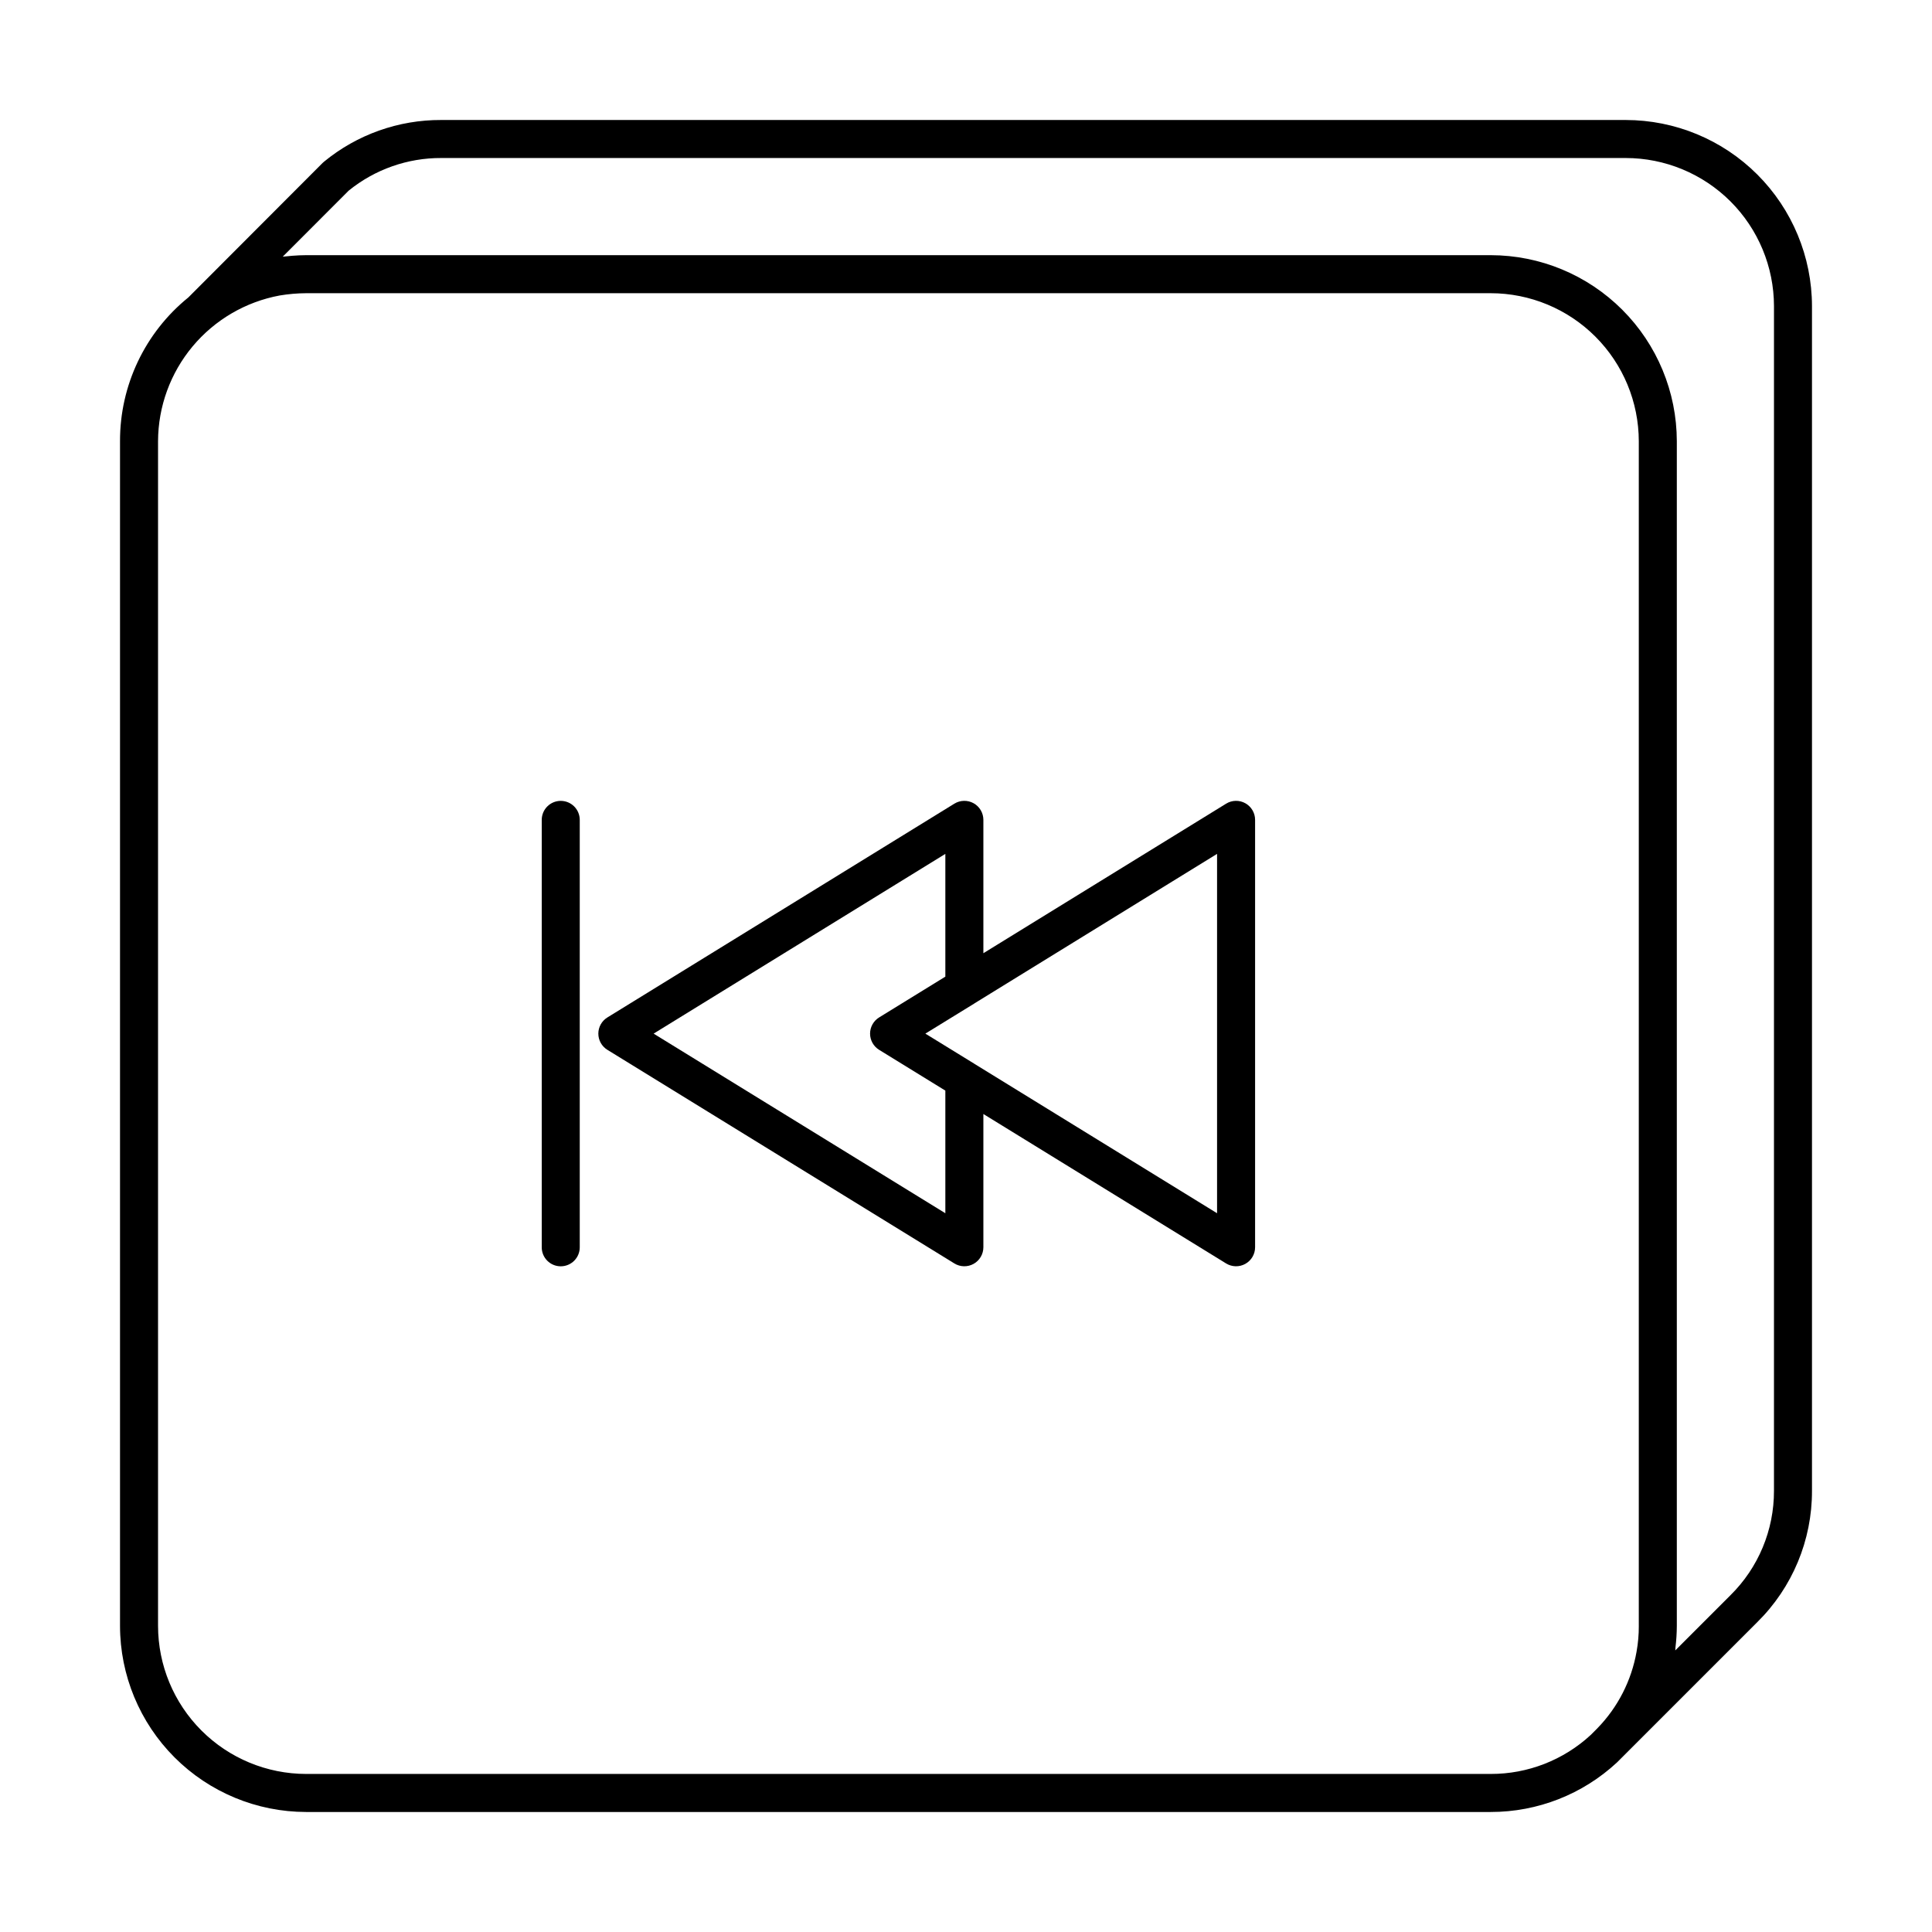
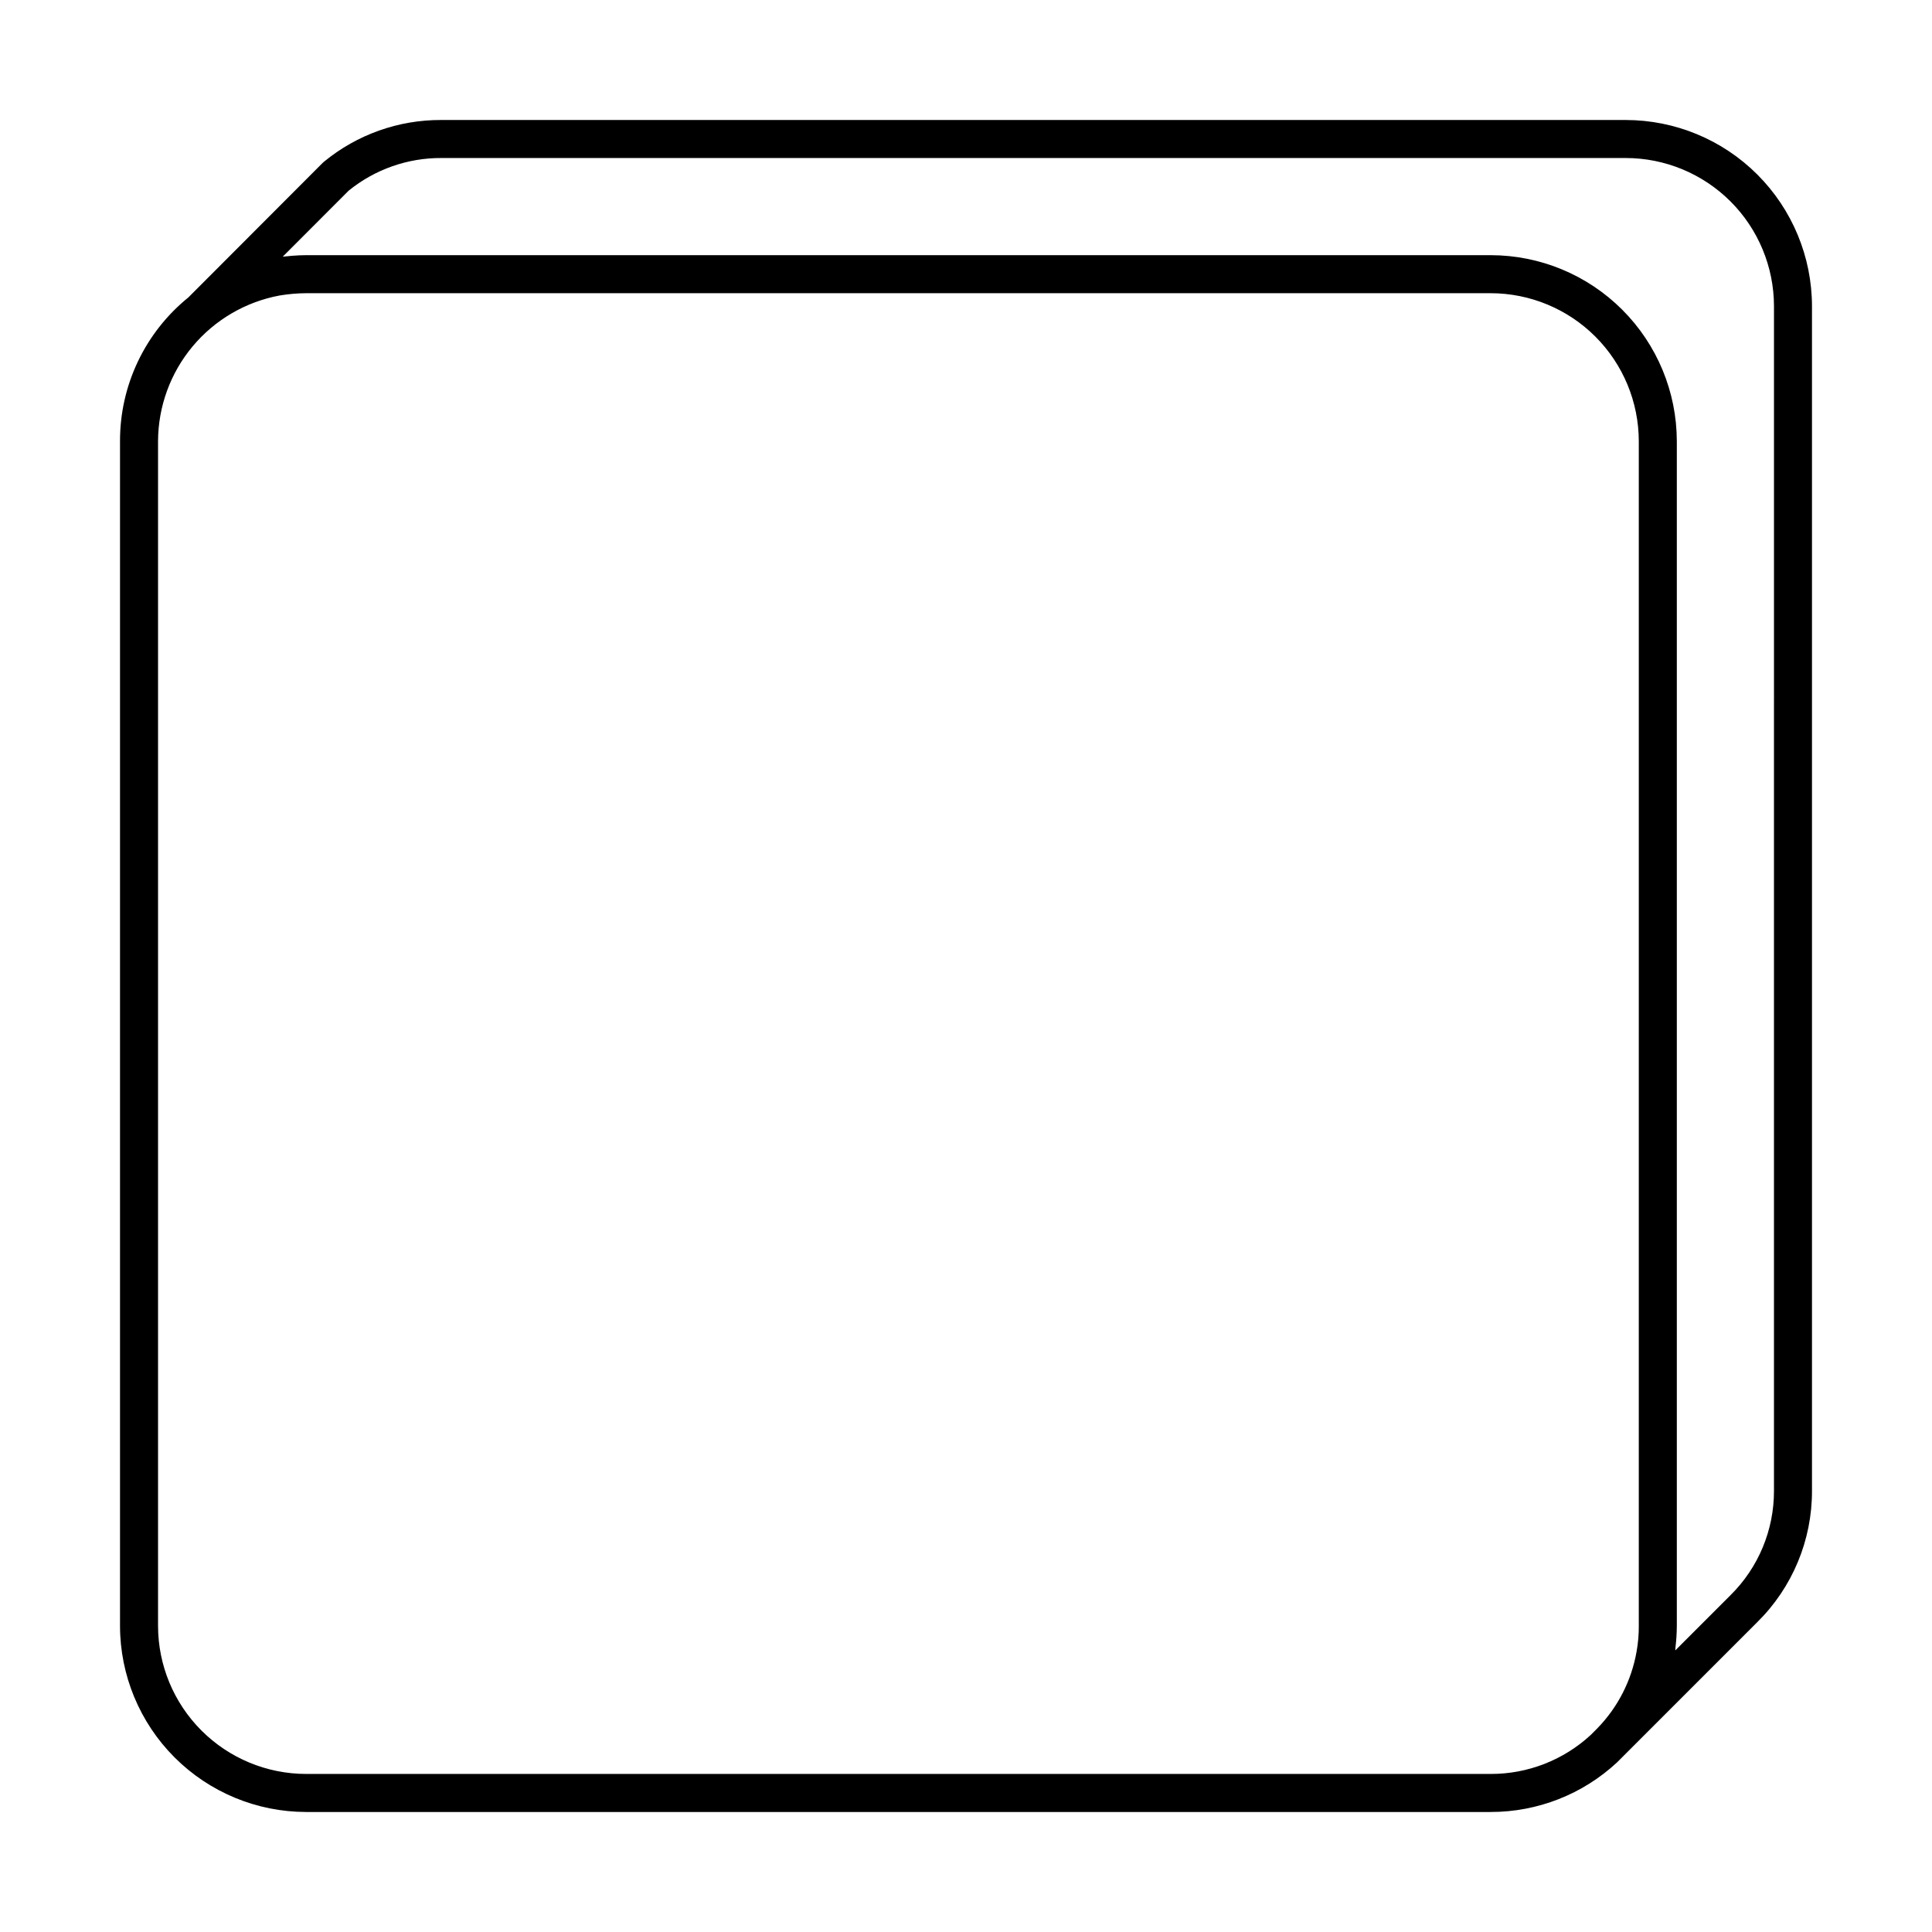
<svg xmlns="http://www.w3.org/2000/svg" fill="#000000" width="800px" height="800px" version="1.1" viewBox="144 144 512 512">
  <g>
    <path d="m574.82 175.8h-313.88c-11.336-0.051-22.332 3.863-31.086 11.062-0.133 0.109-0.254 0.223-0.379 0.34l-35.559 35.621c-11.492 9.309-18.152 23.32-18.109 38.109v313.95c0.012 13.07 5.215 25.605 14.457 34.852 9.246 9.246 21.781 14.445 34.855 14.461h313.94c12.422 0.008 24.383-4.688 33.48-13.148l37.152-37.152c9.316-9.191 14.543-21.746 14.504-34.836v-313.95 0.004c-0.023-13.082-5.238-25.621-14.492-34.867-9.258-9.246-21.805-14.441-34.887-14.445zm3.477 399.08 0.004-0.004c0.012 2.297-0.188 4.59-0.598 6.852-1.344 7.652-4.961 14.723-10.383 20.289l-1.758 1.762c-7.215 6.664-16.68 10.355-26.5 10.336h-313.94c-10.402-0.012-20.375-4.148-27.73-11.504-7.359-7.356-11.496-17.332-11.508-27.734v-313.94c0.027-9.188 3.266-18.074 9.152-25.129 5.887-7.051 14.051-11.828 23.086-13.5 2.312-0.387 4.652-0.59 7-0.605h313.94c10.402 0.012 20.375 4.148 27.73 11.504 7.356 7.356 11.492 17.328 11.508 27.73zm35.824-35.824c0.031 10.41-4.125 20.391-11.535 27.699l-14.621 14.621c0.031-0.227 0.02-0.488 0.047-0.719l-0.004-0.004c0.234-1.914 0.359-3.844 0.367-5.777v-313.94c-0.016-13.074-5.215-25.609-14.461-34.852-9.242-9.246-21.777-14.445-34.852-14.461h-313.94c-1.199 0-2.426 0.062-3.688 0.16-0.367 0.027-0.762 0.07-1.141 0.109-0.457 0.047-0.887 0.07-1.363 0.129l17.48-17.504c6.938-5.625 15.605-8.68 24.531-8.641h313.88c10.41 0.004 20.395 4.137 27.766 11.492 7.367 7.356 11.516 17.336 11.535 27.746z" />
-     <path d="m292.6 356.24c-1.336 0-2.617 0.531-3.562 1.477-0.945 0.945-1.473 2.227-1.473 3.562v113.27c0 2.781 2.254 5.035 5.035 5.035 2.785 0 5.039-2.254 5.039-5.035v-113.27c0-1.336-0.531-2.617-1.473-3.562-0.945-0.945-2.227-1.477-3.566-1.477z" />
-     <path d="m474.03 356.87c-1.594-0.891-3.547-0.848-5.098 0.113l-64.328 39.629v-35.344c-0.004-1.824-0.988-3.508-2.582-4.398-1.594-0.887-3.547-0.848-5.102 0.109l-91.957 56.656c-1.492 0.918-2.398 2.543-2.398 4.289 0 1.75 0.906 3.375 2.398 4.293l91.961 56.613h-0.004c1.555 0.957 3.508 0.996 5.102 0.105 1.594-0.887 2.578-2.57 2.582-4.394v-35.316l64.328 39.605c1.555 0.957 3.504 0.996 5.098 0.105 1.594-0.887 2.582-2.57 2.582-4.394v-113.27c0-1.824-0.988-3.508-2.582-4.398zm-79.504 108.65-77.312-47.598 77.312-47.633v32.531l-17.555 10.812c-1.488 0.918-2.394 2.543-2.394 4.289 0 1.75 0.906 3.375 2.394 4.293l17.555 10.809zm72.008 0-64.285-39.582-0.043-0.035-12.977-7.981 12.98-7.984 0.062-0.051 64.262-39.598z" />
  </g>
</svg>